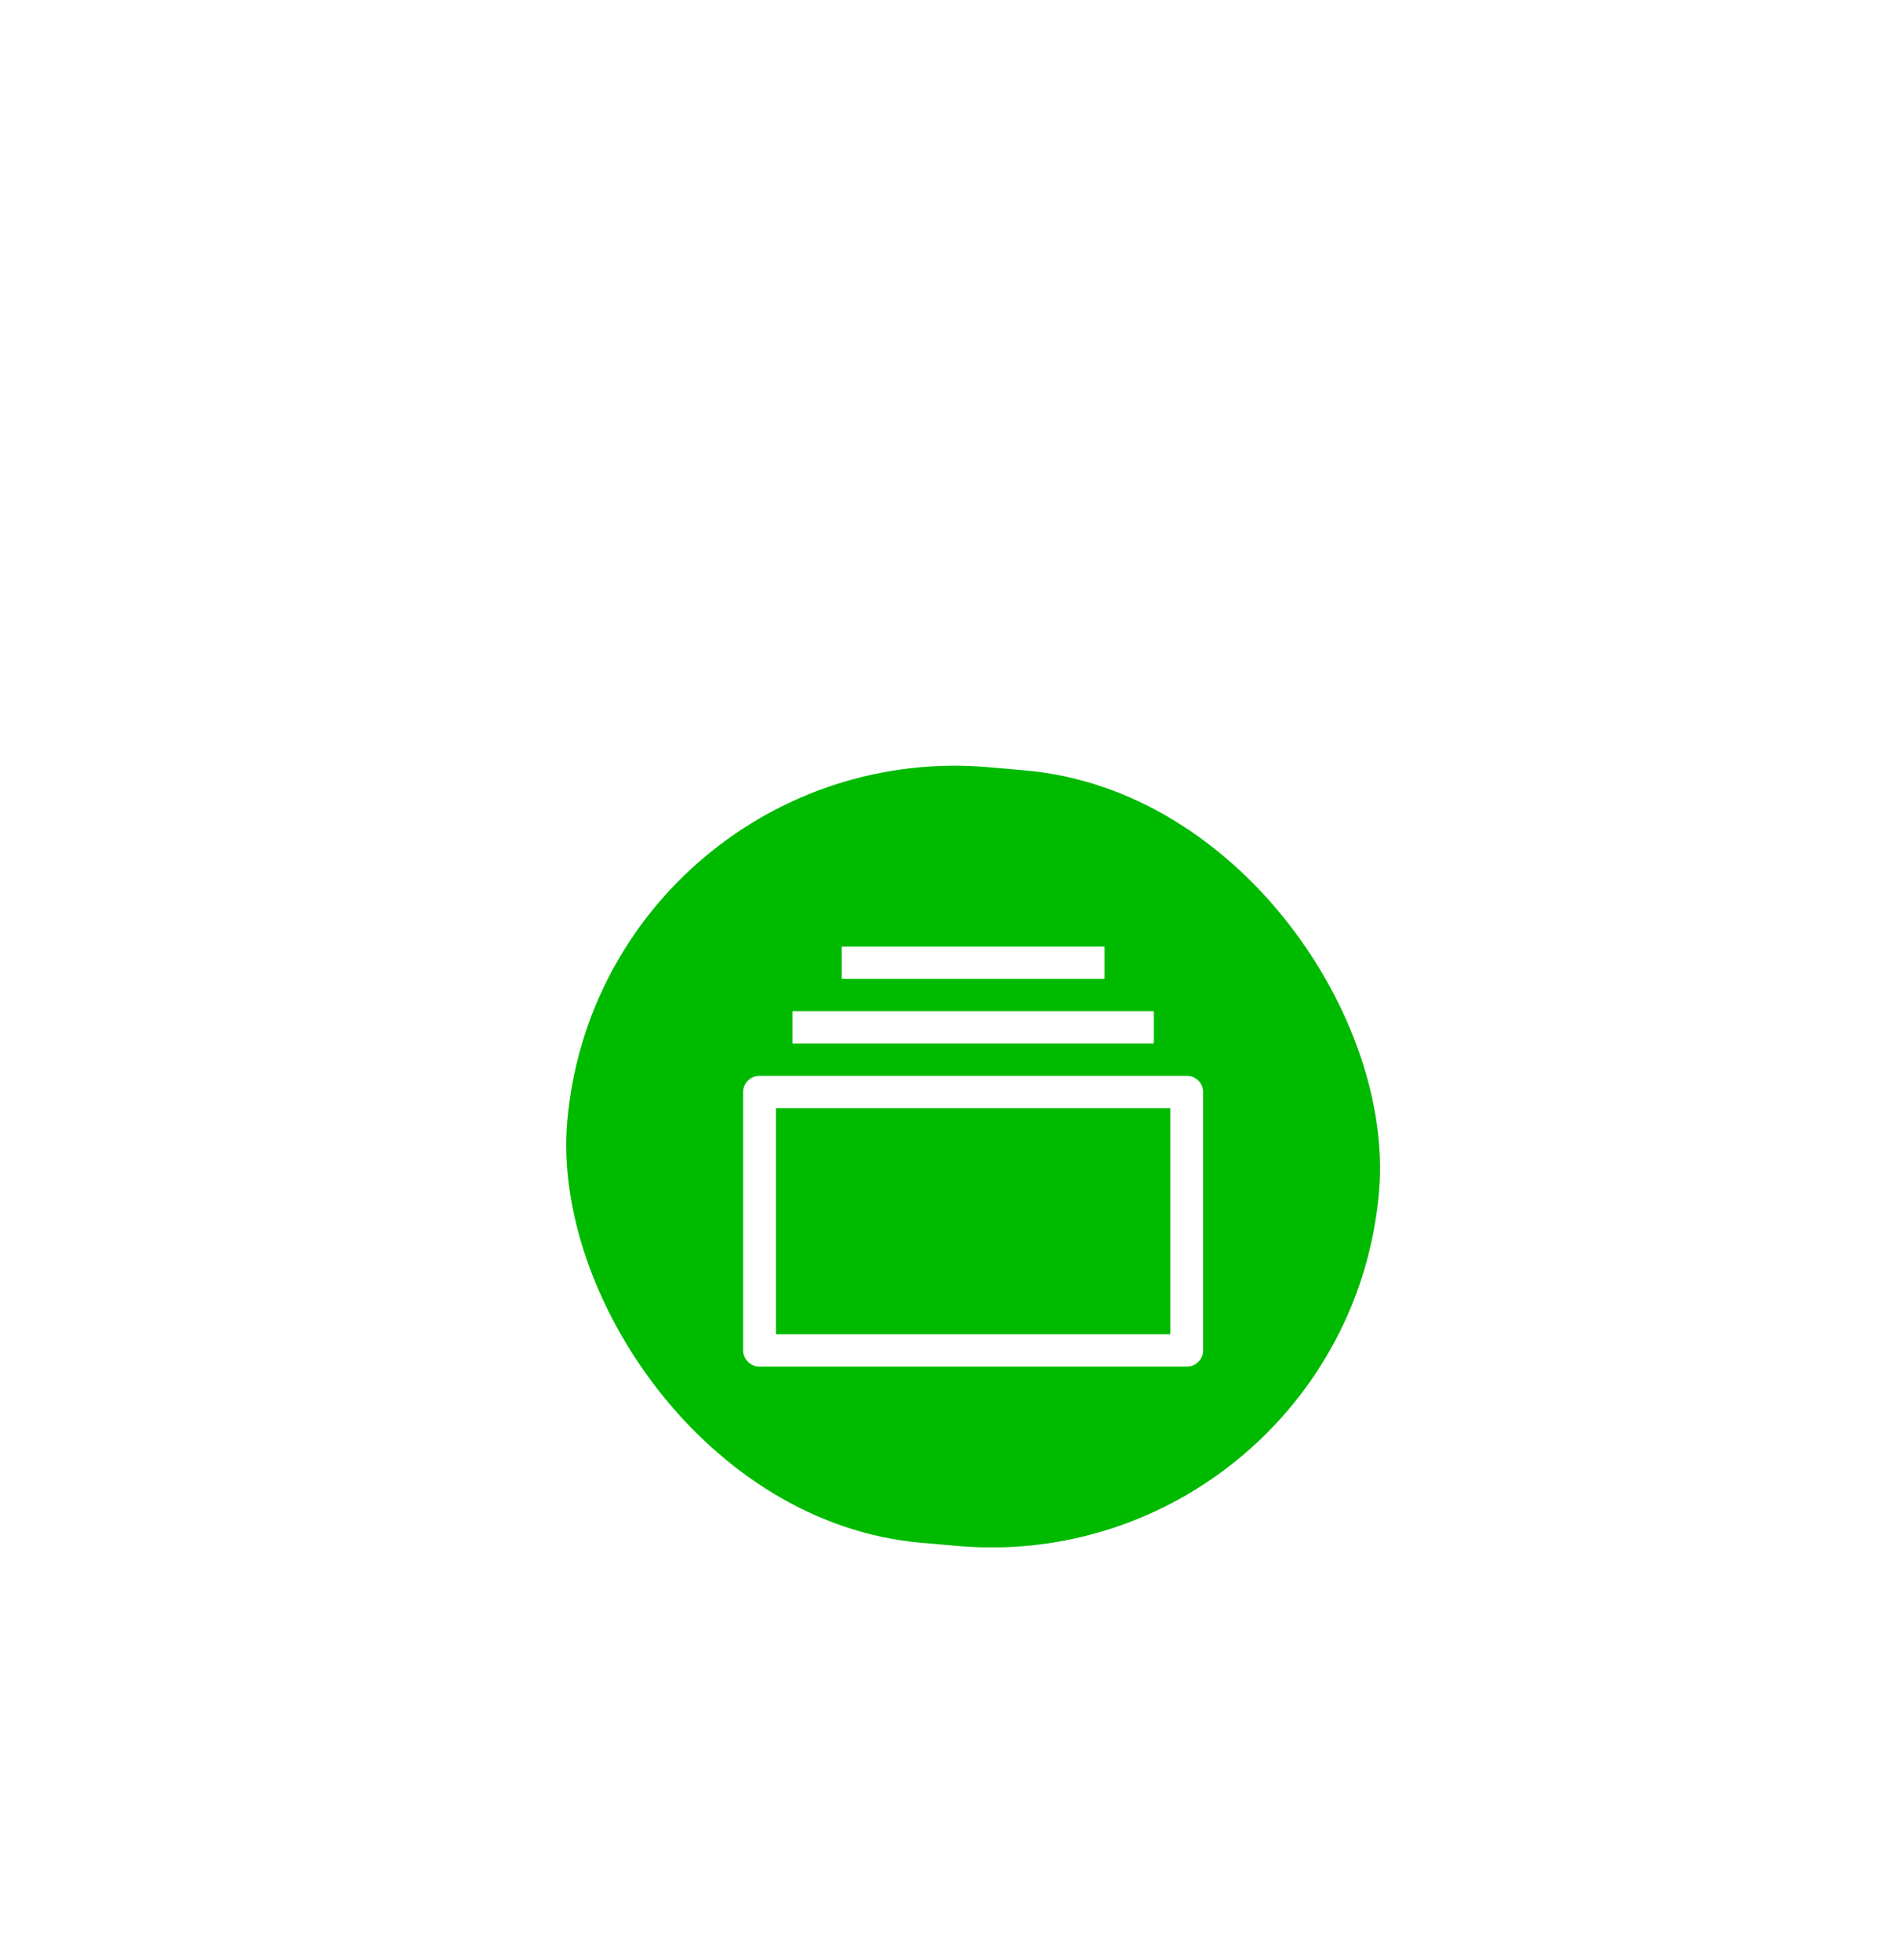
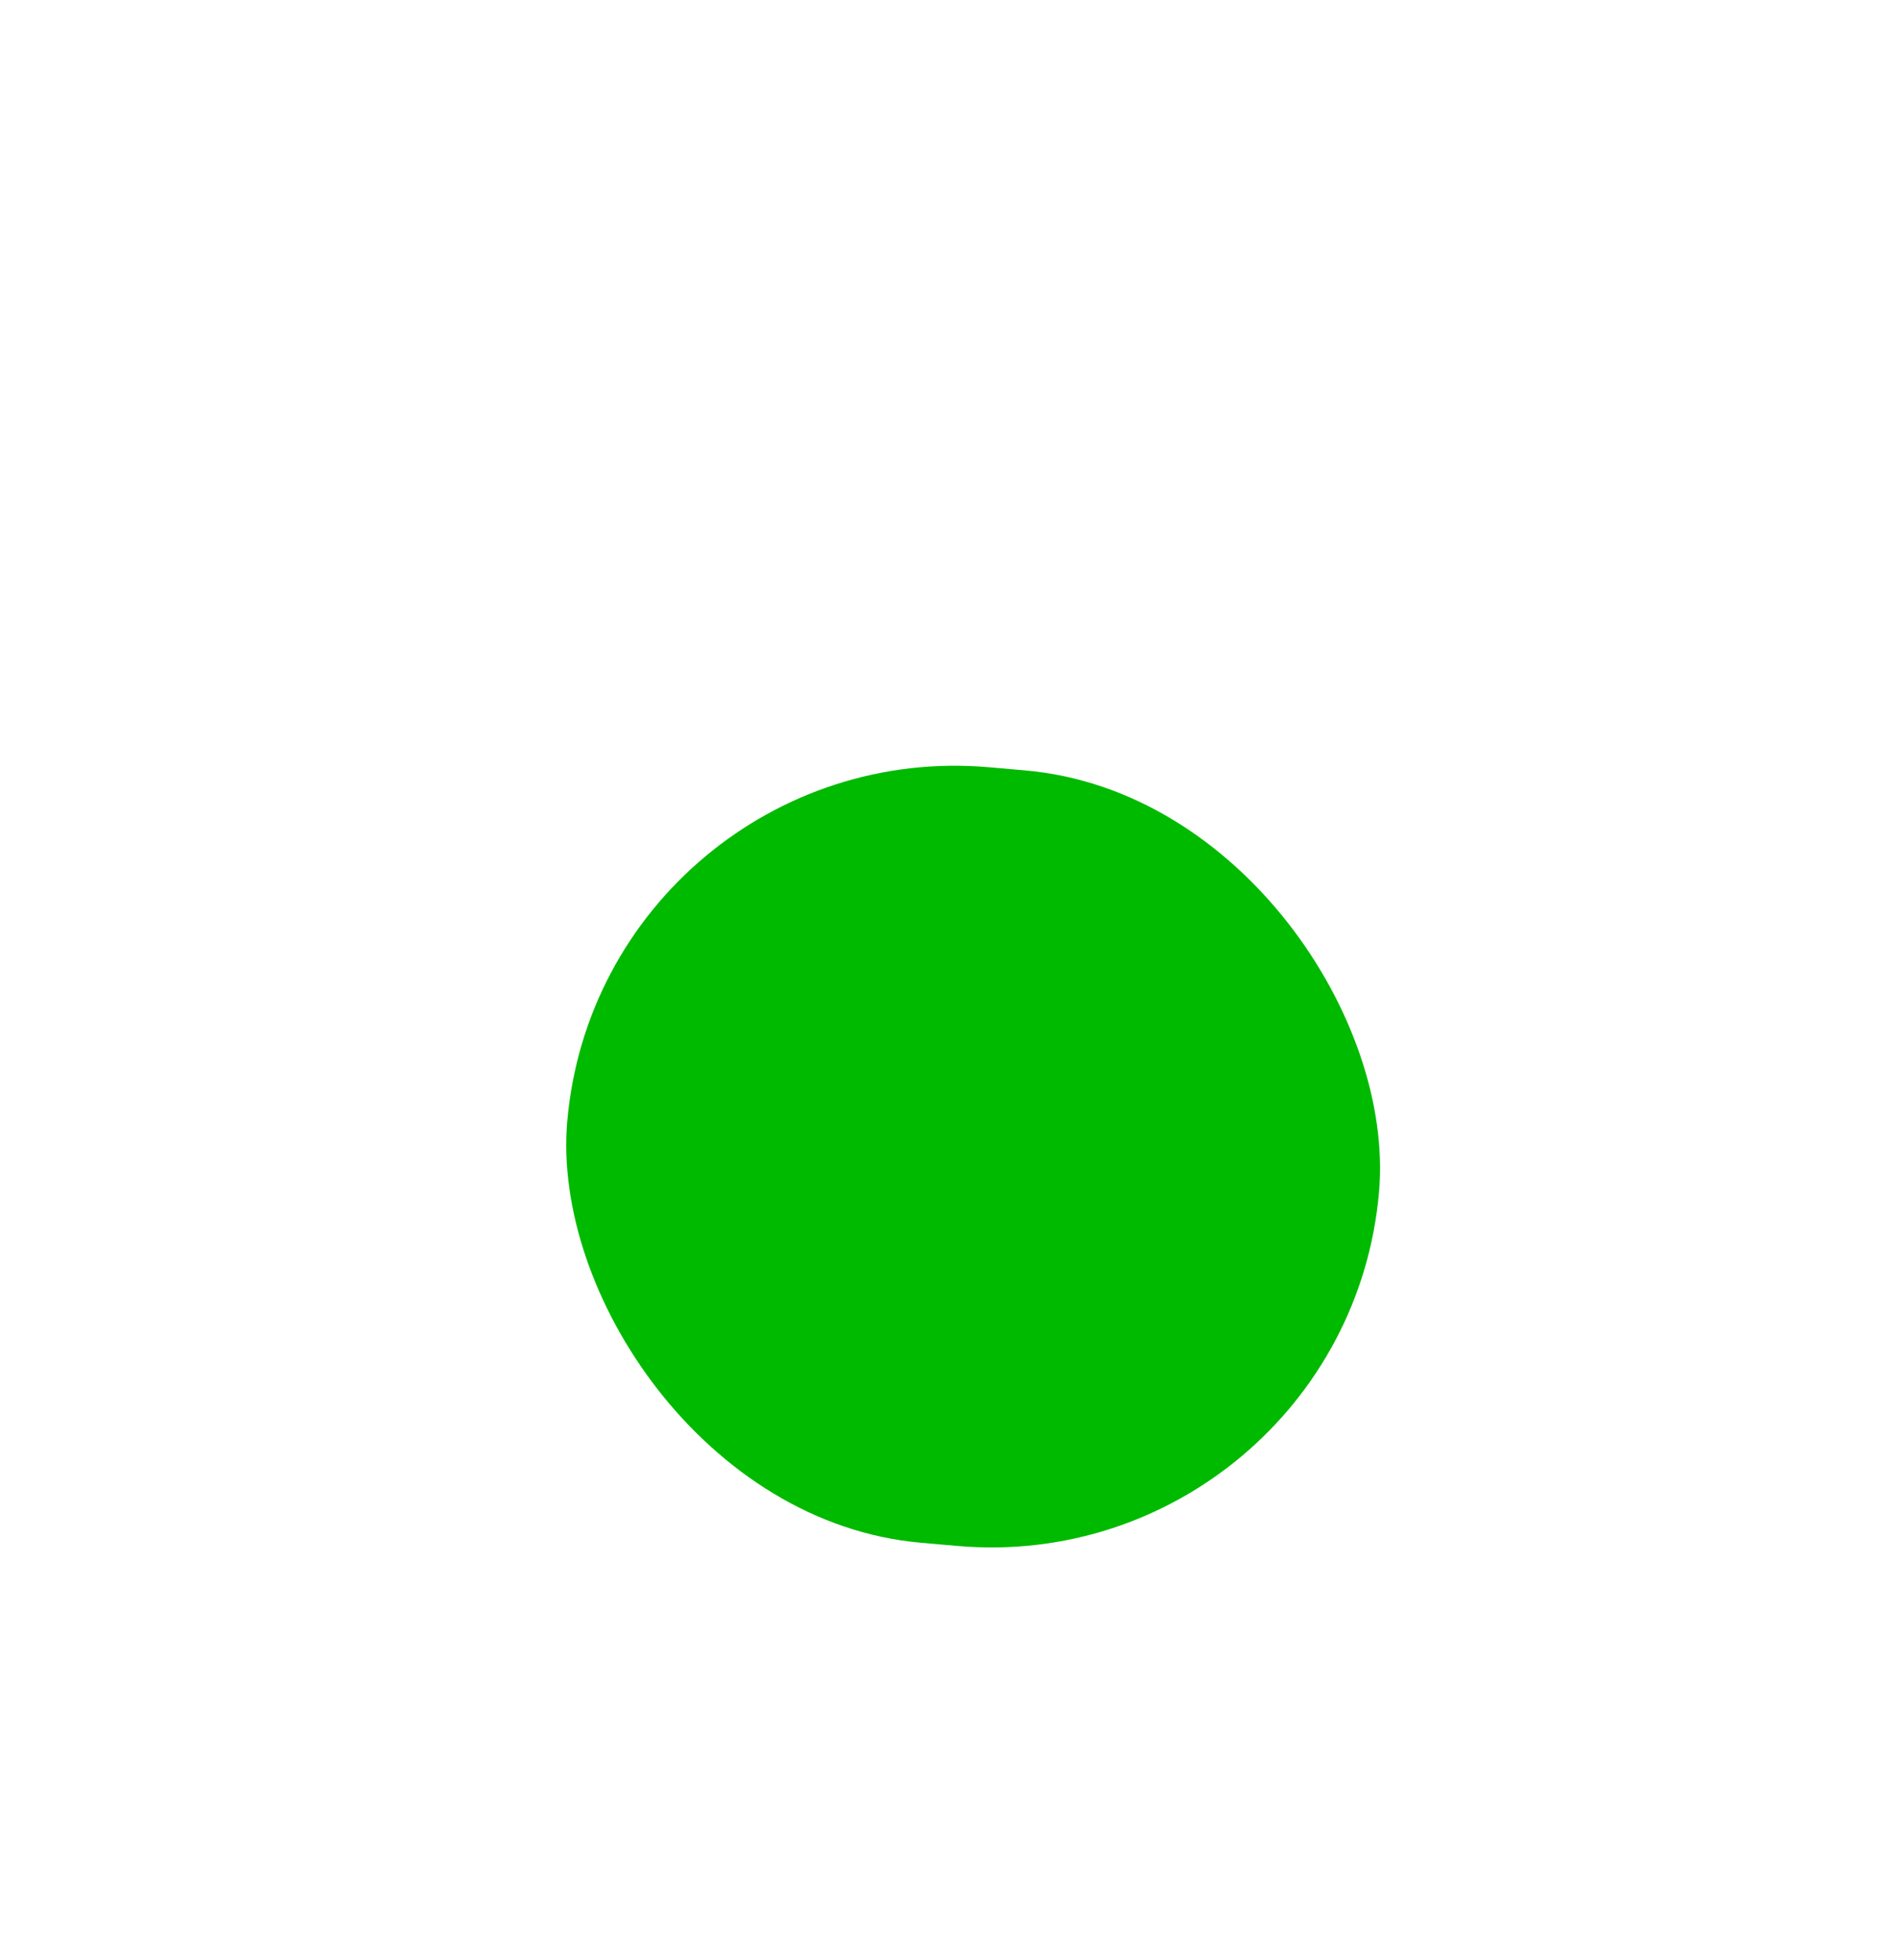
<svg xmlns="http://www.w3.org/2000/svg" width="95" height="98" viewBox="0 0 95 98" fill="none">
  <g filter="url(#filter0_dd_8970_20100)">
-     <rect x="22.787" width="56.743" height="54.925" rx="27.462" transform="rotate(5 22.787 0)" fill="white" />
    <rect x="30.06" y="8.667" width="40.743" height="38.925" rx="19.462" transform="rotate(5 30.06 8.667)" fill="#00BA00" />
-     <path d="M38.8 27.408L38.8 38.716L58.514 38.716L58.514 27.408L38.8 27.408ZM37.979 25.793L59.336 25.793C59.554 25.793 59.763 25.878 59.917 26.029C60.071 26.181 60.157 26.386 60.157 26.6L60.157 39.523C60.157 39.738 60.071 39.943 59.917 40.094C59.763 40.246 59.554 40.331 59.336 40.331L37.979 40.331C37.761 40.331 37.552 40.246 37.398 40.094C37.244 39.943 37.157 39.738 37.157 39.523L37.157 26.6C37.157 26.386 37.244 26.181 37.398 26.029C37.552 25.878 37.761 25.793 37.979 25.793ZM39.621 22.562L57.693 22.562L57.693 24.177L39.621 24.177L39.621 22.562ZM42.086 19.331L55.229 19.331L55.229 20.946L42.086 20.946L42.086 19.331Z" fill="white" />
  </g>
  <defs>
    <filter id="filter0_dd_8970_20100" x="-2" y="0" width="101.314" height="99.661" filterUnits="userSpaceOnUse" color-interpolation-filters="sRGB">
      <feFlood flood-opacity="0" result="BackgroundImageFix" />
      <feColorMatrix in="SourceAlpha" type="matrix" values="0 0 0 0 0 0 0 0 0 0 0 0 0 0 0 0 0 0 127 0" result="hardAlpha" />
      <feMorphology radius="4" operator="erode" in="SourceAlpha" result="effect1_dropShadow_8970_20100" />
      <feOffset dy="8" />
      <feGaussianBlur stdDeviation="4" />
      <feColorMatrix type="matrix" values="0 0 0 0 0.063 0 0 0 0 0.094 0 0 0 0 0.157 0 0 0 0.03 0" />
      <feBlend mode="normal" in2="BackgroundImageFix" result="effect1_dropShadow_8970_20100" />
      <feColorMatrix in="SourceAlpha" type="matrix" values="0 0 0 0 0 0 0 0 0 0 0 0 0 0 0 0 0 0 127 0" result="hardAlpha" />
      <feMorphology radius="4" operator="erode" in="SourceAlpha" result="effect2_dropShadow_8970_20100" />
      <feOffset dy="20" />
      <feGaussianBlur stdDeviation="12" />
      <feColorMatrix type="matrix" values="0 0 0 0 0.063 0 0 0 0 0.094 0 0 0 0 0.157 0 0 0 0.08 0" />
      <feBlend mode="normal" in2="effect1_dropShadow_8970_20100" result="effect2_dropShadow_8970_20100" />
      <feBlend mode="normal" in="SourceGraphic" in2="effect2_dropShadow_8970_20100" result="shape" />
    </filter>
  </defs>
</svg>